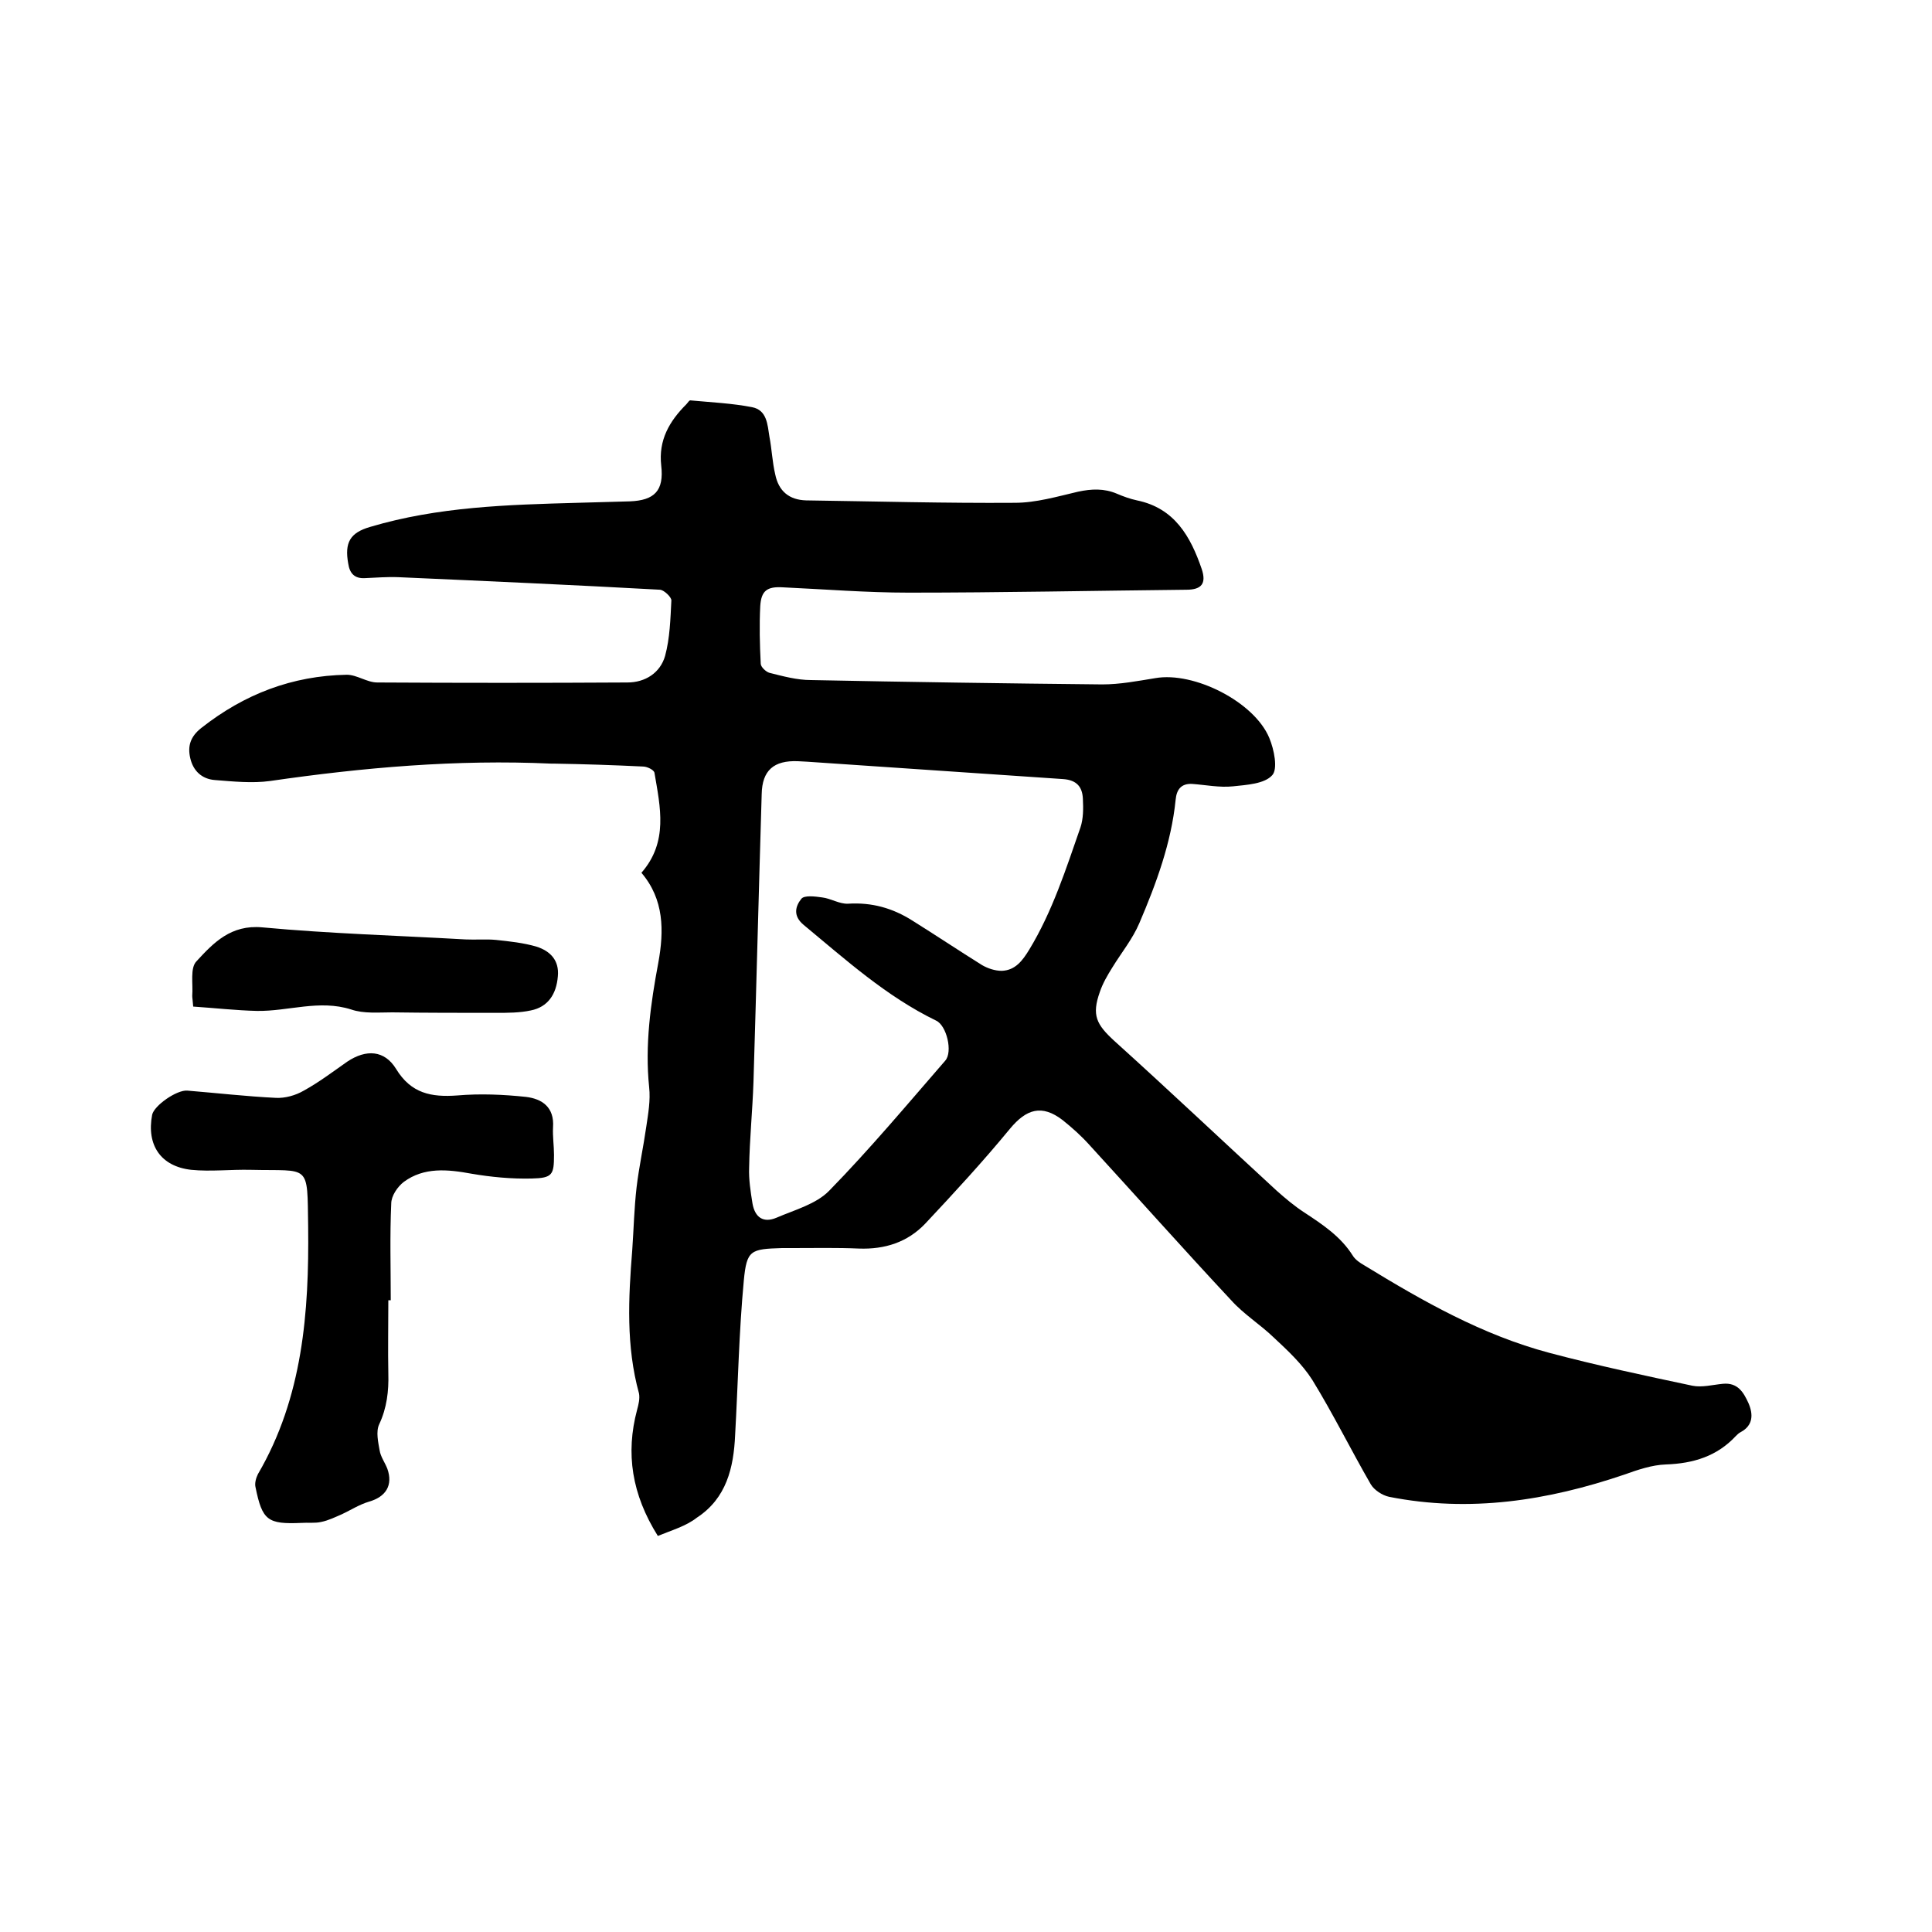
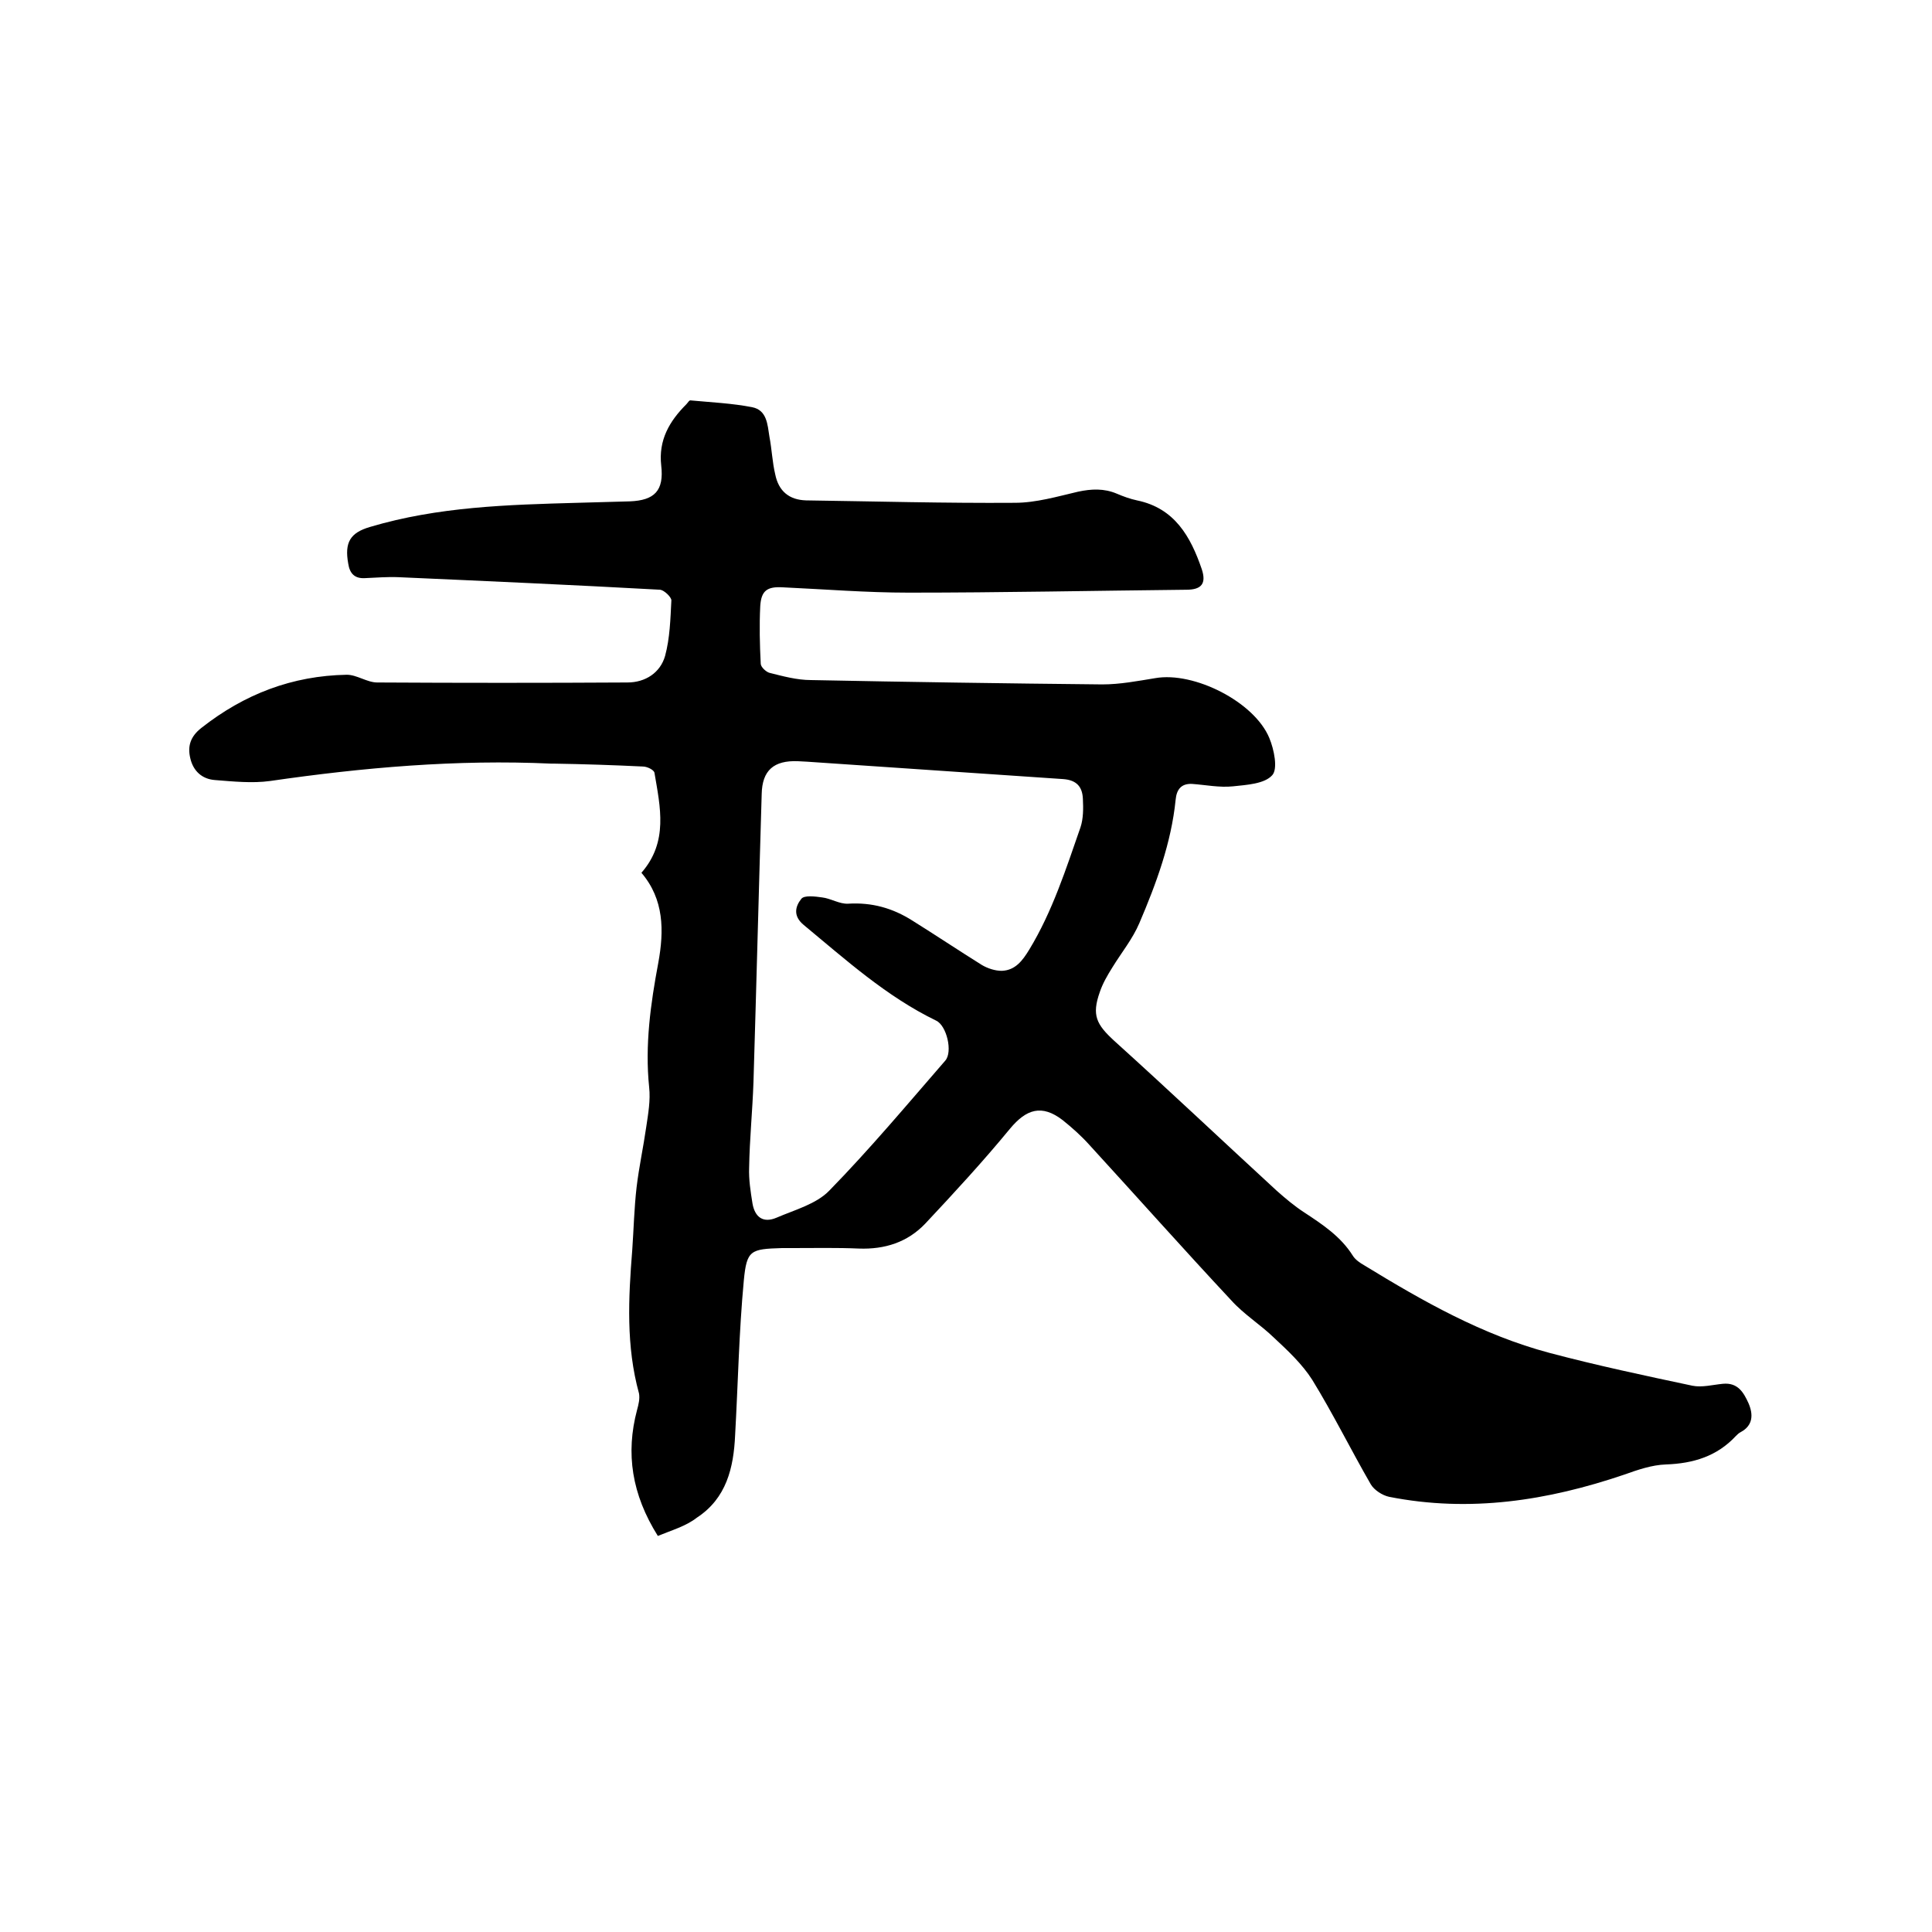
<svg xmlns="http://www.w3.org/2000/svg" enable-background="new 0 0 400 400" viewBox="0 0 400 400">
  <path d="m136.2 318c-5.4-8.6-6.7-17.1-4.3-26.1.3-1.1.6-2.3.4-3.4-2.7-9.8-2.2-19.7-1.4-29.7.3-4.3.4-8.7.9-13 .5-4.2 1.4-8.3 2-12.5.4-2.7.9-5.5.6-8.2-.9-8.7.3-17.3 1.9-25.8 1.2-6.6 1.2-13.1-3.5-18.6 5.6-6.4 3.9-13.6 2.7-20.7-.1-.6-1.5-1.3-2.4-1.3-6.1-.3-12.3-.5-18.4-.6-.2 0-.4 0-.6 0-19.5-.9-38.9.8-58.2 3.6-3.7.5-7.6.1-11.4-.2-2.7-.2-4.5-1.9-5.1-4.5-.6-2.5 0-4.5 2.3-6.3 8.9-7 18.8-10.8 30.1-11 2.1 0 4.2 1.6 6.3 1.6 17.3.1 34.5.1 51.8 0 3.7 0 6.8-2 7.8-5.5 1-3.7 1.1-7.6 1.3-11.5 0-.7-1.5-2.1-2.3-2.2-18.1-1-36.1-1.8-54.2-2.6-2.3-.1-4.6.1-7 .2-2.1.1-3.1-1-3.4-3-.8-4.4.4-6.4 4.5-7.6 14.1-4.2 28.5-4.6 43-5 3.6-.1 7.2-.2 10.8-.3 5.1-.2 7.1-2.2 6.5-7.4-.6-5.3 1.7-9.2 5.2-12.7.3-.3.6-.9.9-.8 4.3.4 8.6.6 12.7 1.4 3.1.6 3.2 3.6 3.6 6.1.5 2.6.6 5.3 1.2 7.8.7 3.5 2.9 5.3 6.4 5.4 14.4.2 28.8.6 43.2.5 4.4 0 8.8-1.3 13.1-2.3 2.8-.6 5.4-.7 8 .4 1.4.6 2.8 1.1 4.2 1.4 7.8 1.6 11.1 7.5 13.4 14.2 1 3 0 4.3-3.2 4.3-19.2.2-38.3.6-57.5.6-8.7 0-17.3-.7-26-1.1-3.3-.2-4.5.7-4.7 3.9-.2 4-.1 8 .1 11.9 0 .7 1.1 1.7 1.8 1.9 2.8.7 5.7 1.5 8.6 1.5 20.1.4 40.2.7 60.3.9 3.7 0 7.3-.7 11-1.3 8-1.4 20.5 4.9 23.6 12.4 1 2.4 1.8 6.4.6 7.7-1.6 1.8-5.3 2-8.1 2.3s-5.7-.3-8.5-.5c-2.2-.1-3.2 1.1-3.4 3.3-.9 8.9-4 17.3-7.5 25.5-1.4 3.3-3.7 6.1-5.6 9.2-1 1.6-2 3.3-2.6 5.1-1.7 4.8-.7 6.7 3 10.1 11.3 10.2 22.4 20.7 33.6 31 1.8 1.6 3.7 3.2 5.7 4.5 3.8 2.5 7.6 5 10.1 9 .5.8 1.5 1.5 2.4 2 12.1 7.4 24.4 14.4 38.3 18.1 9.8 2.6 19.7 4.7 29.6 6.8 2 .4 4.2-.2 6.3-.4 3.1-.3 4.3 1.8 5.3 4 1 2.3 1 4.6-1.6 6-.4.2-.7.5-1 .8-3.9 4.2-8.8 5.7-14.5 5.9-2.9.1-5.8 1.1-8.6 2.1-15.9 5.4-32 7.9-48.7 4.6-1.4-.3-3.1-1.4-3.8-2.6-4.1-7.1-7.8-14.6-12.1-21.6-2.1-3.3-5.1-6.1-8-8.8-2.8-2.7-6.2-4.8-8.8-7.7-9.9-10.6-19.5-21.4-29.3-32.1-1.7-1.9-3.6-3.6-5.6-5.2-4.3-3.3-7.5-2.3-10.9 1.8-5.6 6.8-11.5 13.2-17.5 19.6-3.7 3.9-8.4 5.4-13.8 5.2-4.5-.2-9.1-.1-13.7-.1-.7 0-1.5 0-2.2 0-6.5.2-7.3.4-7.9 6.7-1 10.6-1.2 21.3-1.8 32-.3 6.8-1.8 13.1-7.9 17.1-2.3 1.8-5.2 2.6-8.1 3.8zm30.9-160.3c-.6 0-1.3-.1-1.9-.1-5-.2-7.4 1.9-7.5 6.8-.6 19.9-1.1 39.7-1.7 59.6-.2 5.9-.8 11.8-.9 17.7-.1 2.5.3 5 .7 7.5.5 2.8 2.2 4.1 5 2.9 3.7-1.6 8.2-2.8 10.9-5.6 8.4-8.6 16.1-17.8 24-26.9 1.6-1.8.3-7.3-1.9-8.3-10.3-5-18.7-12.6-27.4-19.8-2.3-1.9-1.7-3.9-.5-5.4.6-.8 2.9-.5 4.3-.3 1.8.2 3.6 1.4 5.4 1.3 4.9-.3 9.2.9 13.3 3.5 4.8 3 9.6 6.2 14.4 9.2 1.2.7 2.7 1.2 4.1 1.2 2.8-.1 4.3-2.1 5.7-4.4 4.8-7.9 7.6-16.7 10.6-25.3.6-1.8.6-3.9.5-5.9-.1-2.4-1.2-3.9-4.1-4.1-17.8-1.2-35.4-2.4-53-3.6z" />
-   <path d="m80.4 269.2c0 5.1-.1 10.2 0 15.2.1 3.6-.3 7.1-1.9 10.5-.7 1.5-.2 3.7.1 5.4.2 1.3 1.1 2.5 1.6 3.8 1.2 3.4-.3 5.8-3.8 6.8-2 .6-3.7 1.7-5.6 2.6-1.4.6-2.8 1.3-4.3 1.6-1.3.3-2.7.1-4.1.2-7 .3-8.1-.5-9.5-7.4-.2-.8.1-1.9.5-2.7 9.3-15.9 10.6-33.6 10.4-51.2-.2-13.3.5-11.5-11.9-11.8-4.1-.1-8.3.4-12.3 0-6.3-.7-9.3-5.1-8.1-11.4.4-1.9 5.1-5.2 7.3-5 6.1.5 12.2 1.2 18.3 1.5 1.9.1 4.1-.5 5.8-1.5 3.1-1.7 6-3.9 9-6 3.9-2.6 7.7-2.4 10.1 1.5 3.1 5.1 7.3 5.9 12.7 5.5 4.7-.4 9.5-.2 14.2.3 3.3.4 5.9 2.1 5.6 6.3-.1 1.9.2 3.8.2 5.7 0 4.1-.3 4.8-4.6 4.9-4.2.1-8.4-.3-12.5-1-4.9-.9-9.8-1.4-14 1.7-1.3 1-2.6 2.9-2.6 4.5-.3 6.6-.1 13.3-.1 20-.2 0-.3 0-.5 0z" />
-   <path d="m40 208.4c-.1-1.4-.2-1.8-.2-2.2.2-2.5-.5-5.8.9-7.2 3.5-3.8 7.1-7.6 13.6-7 14 1.3 28.1 1.7 42.1 2.5 2.1.1 4.2-.1 6.3.1 2.8.3 5.7.6 8.4 1.4 2.8.9 4.7 2.8 4.4 6.1-.3 3.8-2.1 6.4-5.6 7.1-2.3.5-4.8.5-7.2.5-7.2 0-14.4 0-21.5-.1-2.8 0-5.9.3-8.5-.6-6.6-2.1-13 .4-19.5.3-4.3-.1-8.7-.6-13.2-.9z" />
</svg>